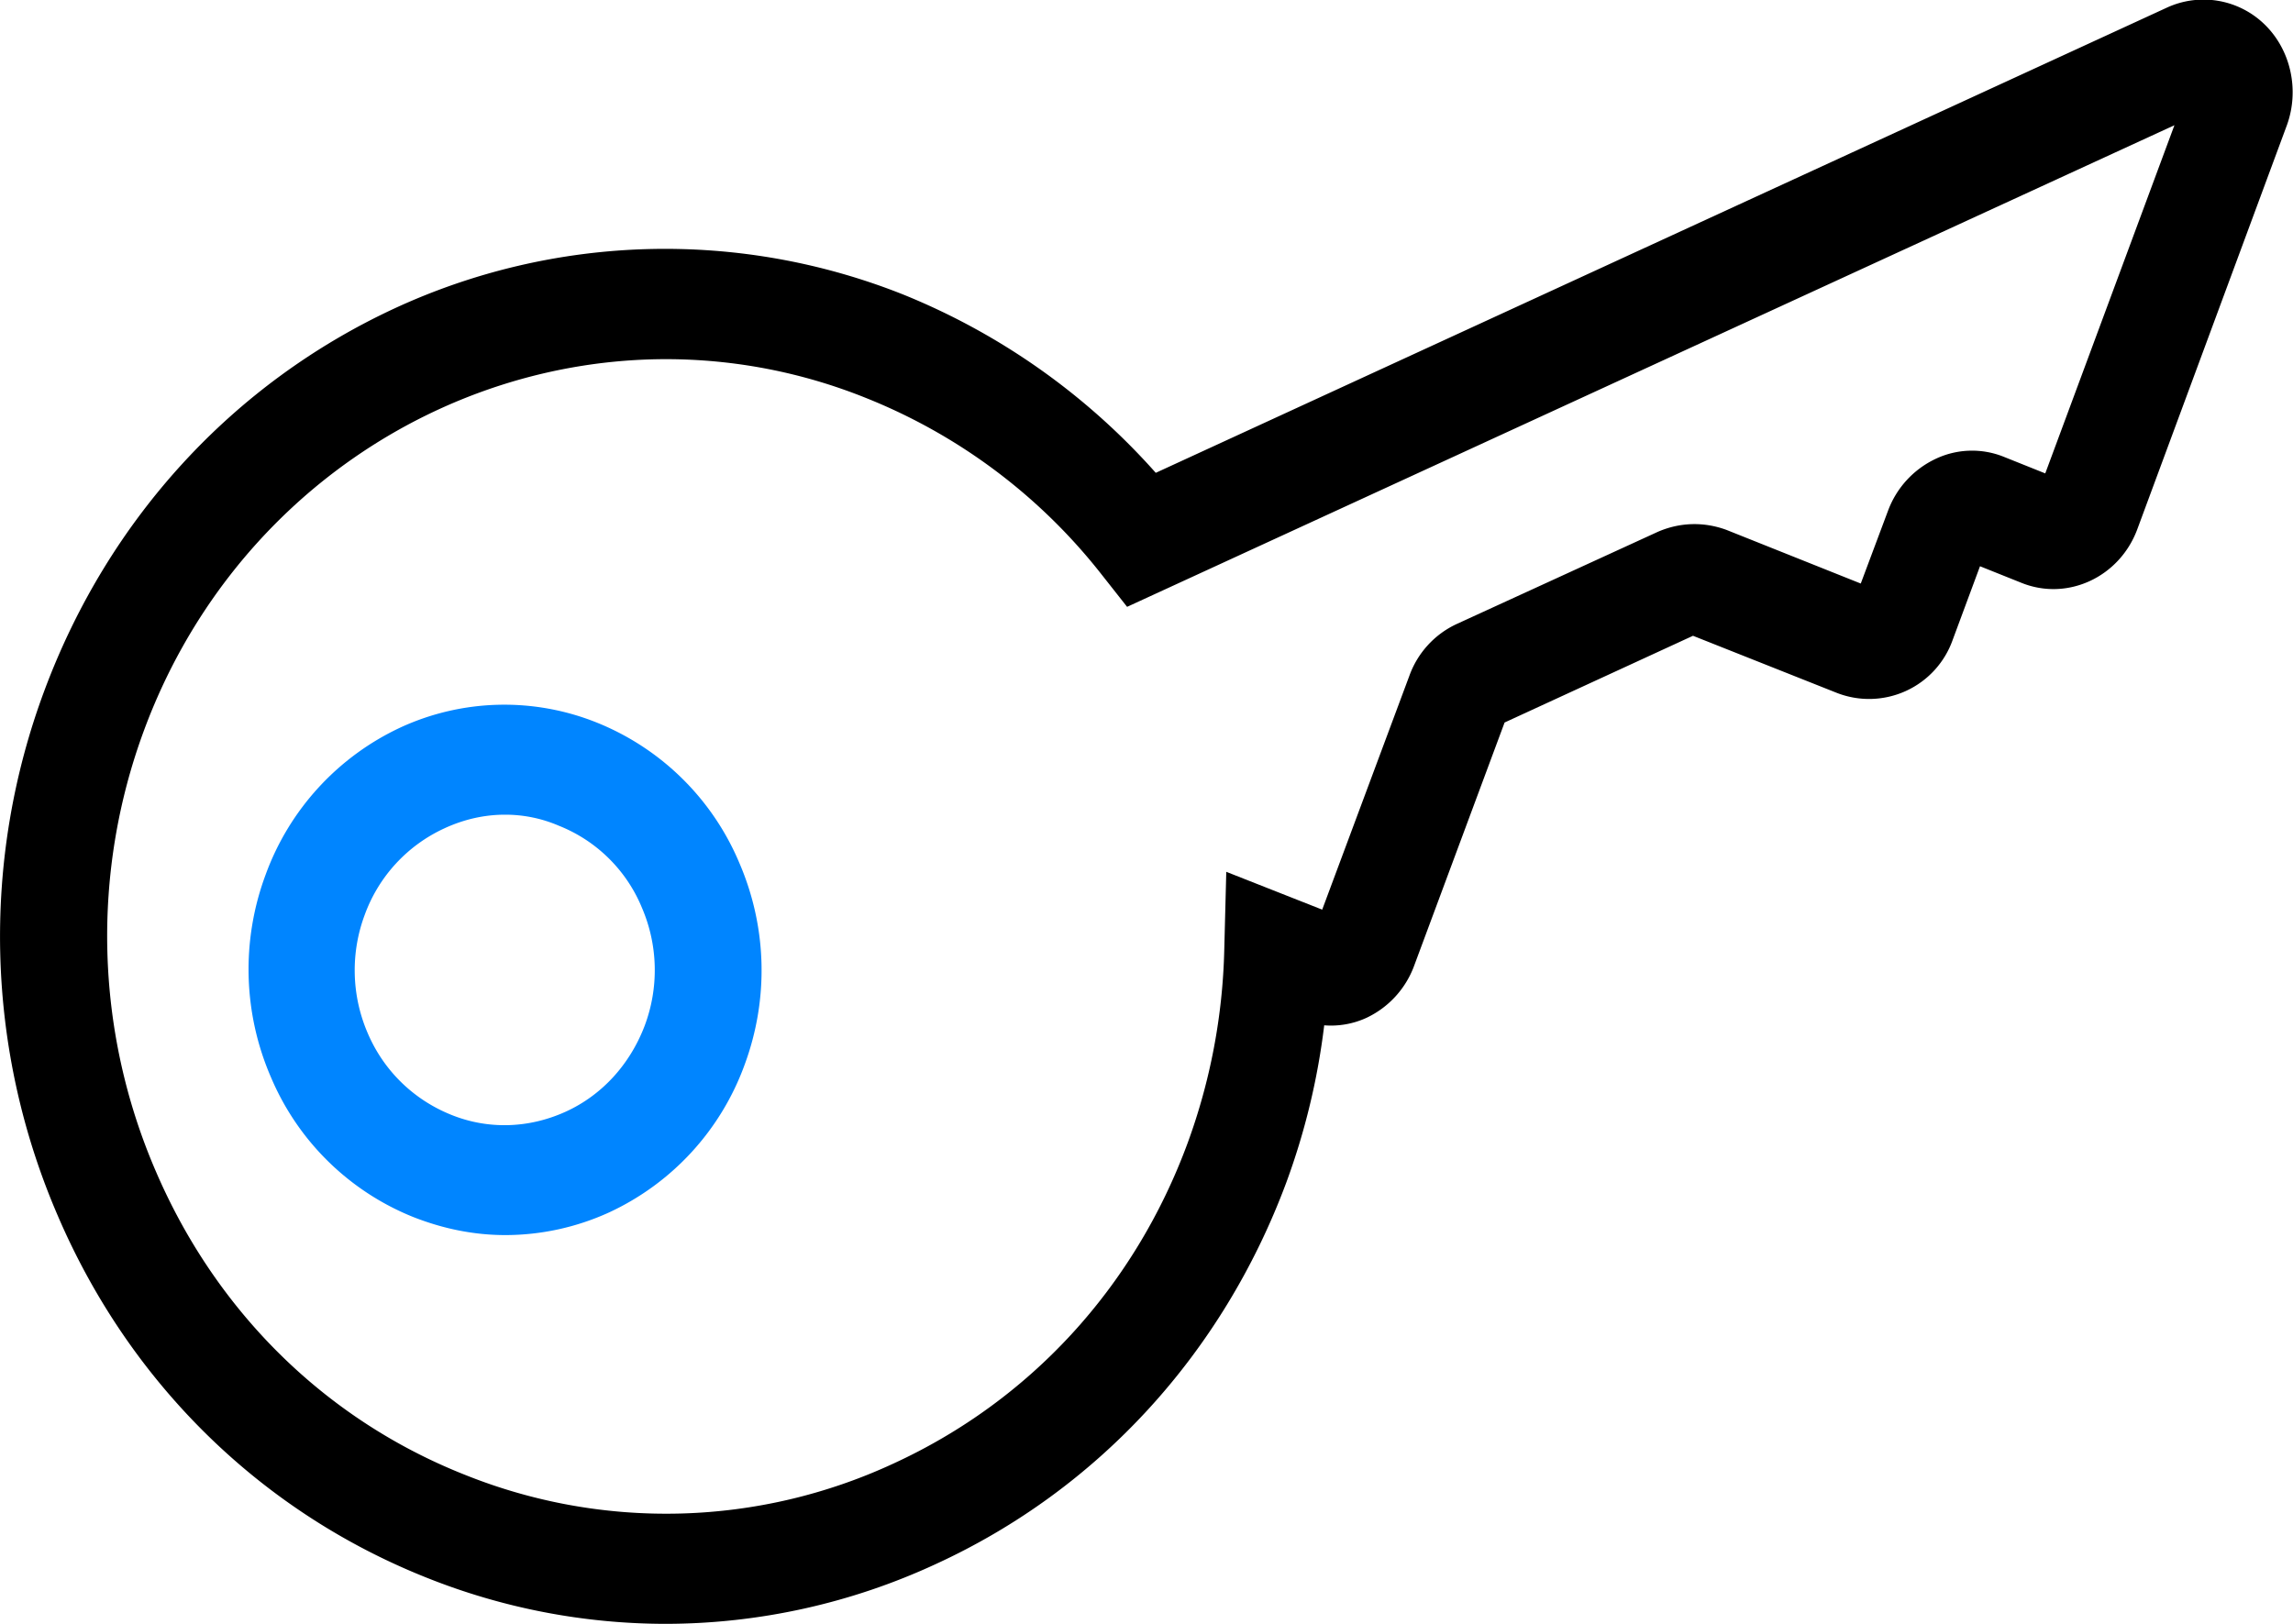
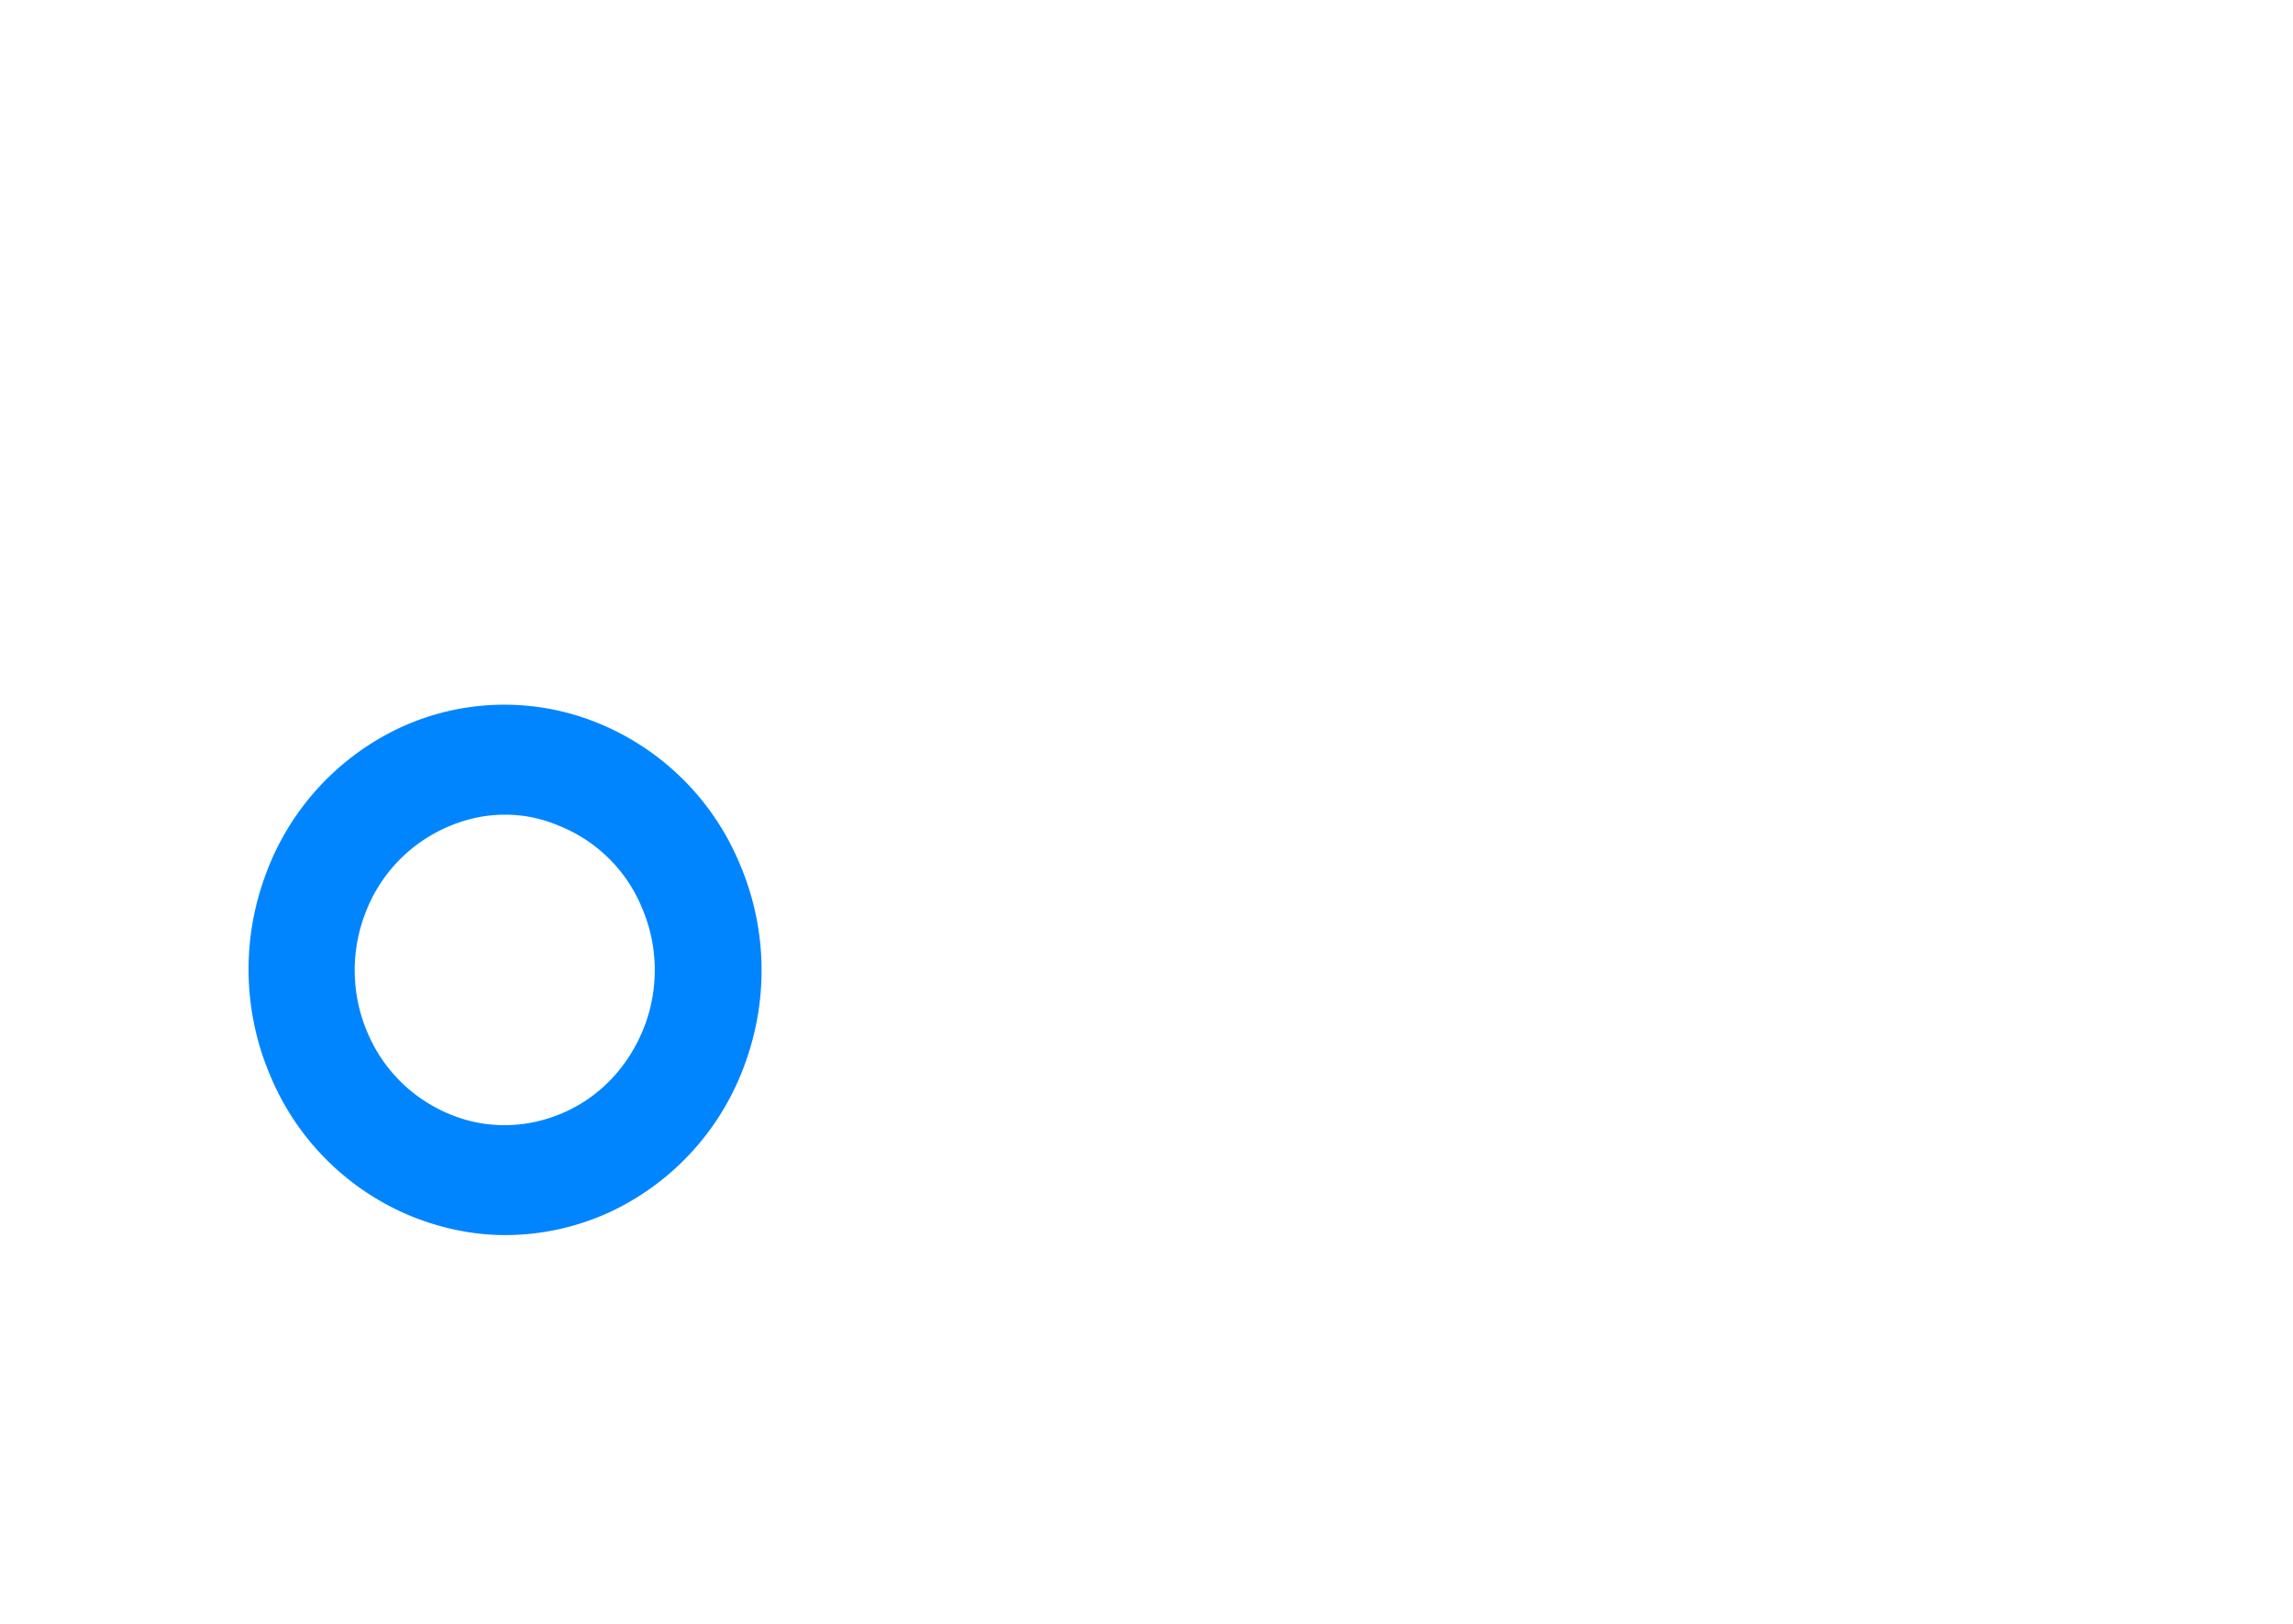
<svg xmlns="http://www.w3.org/2000/svg" width="24" height="17" viewBox="0 0 24 17" fill="none">
-   <path d="M6.968 17a6.749 6.749 0 01-2.502-.483C2.73 15.826 1.358 14.48.606 12.73a7.37 7.37 0 01-.14-5.504c.669-1.794 1.972-3.213 3.665-3.998a6.739 6.739 0 015.324-.144 7.091 7.091 0 012.642 1.866L22.682.079a.916.916 0 011.024.18c.272.267.363.685.23 1.052l-1.568 4.236c-.188.497-.731.749-1.212.554l-.432-.173-.286.771a.928.928 0 01-1.212.555l-1.506-.598-1.972.908-.948 2.55a.975.975 0 01-.494.54.89.89 0 01-.446.08 7.287 7.287 0 01-.398 1.649c-.668 1.793-1.972 3.212-3.665 3.99a6.743 6.743 0 01-2.83.627zm.007-13.24c-2.349 0-4.572 1.477-5.464 3.876a6.208 6.208 0 00.119 4.624c.634 1.477 1.784 2.608 3.247 3.184a5.65 5.65 0 004.474-.122c1.428-.656 2.523-1.844 3.08-3.357a6.311 6.311 0 00.383-2.024l.021-.814 1.004.396.913-2.45a.953.953 0 01.494-.54l2.105-.965c.23-.1.48-.108.718-.021l1.407.562.286-.764a.975.975 0 01.495-.54.89.89 0 01.718-.022l.432.173 1.352-3.645-10.962 5.042-.272-.345a5.927 5.927 0 00-2.467-1.844 5.609 5.609 0 00-2.083-.404z" fill="#000" />
  <path d="M5.29 12.93c-.328 0-.648-.065-.962-.188a2.716 2.716 0 01-1.491-1.462 2.838 2.838 0 01-.056-2.125 2.73 2.73 0 011.415-1.541 2.596 2.596 0 012.049-.05 2.717 2.717 0 011.49 1.462c.294.677.314 1.433.057 2.125a2.73 2.73 0 01-1.415 1.541 2.62 2.62 0 01-1.087.238zm-.007-4.401c-.216 0-.432.05-.634.144a1.596 1.596 0 00-.83.9 1.66 1.66 0 00.028 1.239c.168.396.481.699.871.857.39.159.816.144 1.199-.029.383-.173.676-.497.83-.9a1.655 1.655 0 00-.029-1.239 1.565 1.565 0 00-.87-.857 1.415 1.415 0 00-.565-.115z" fill="#0085FF" />
</svg>